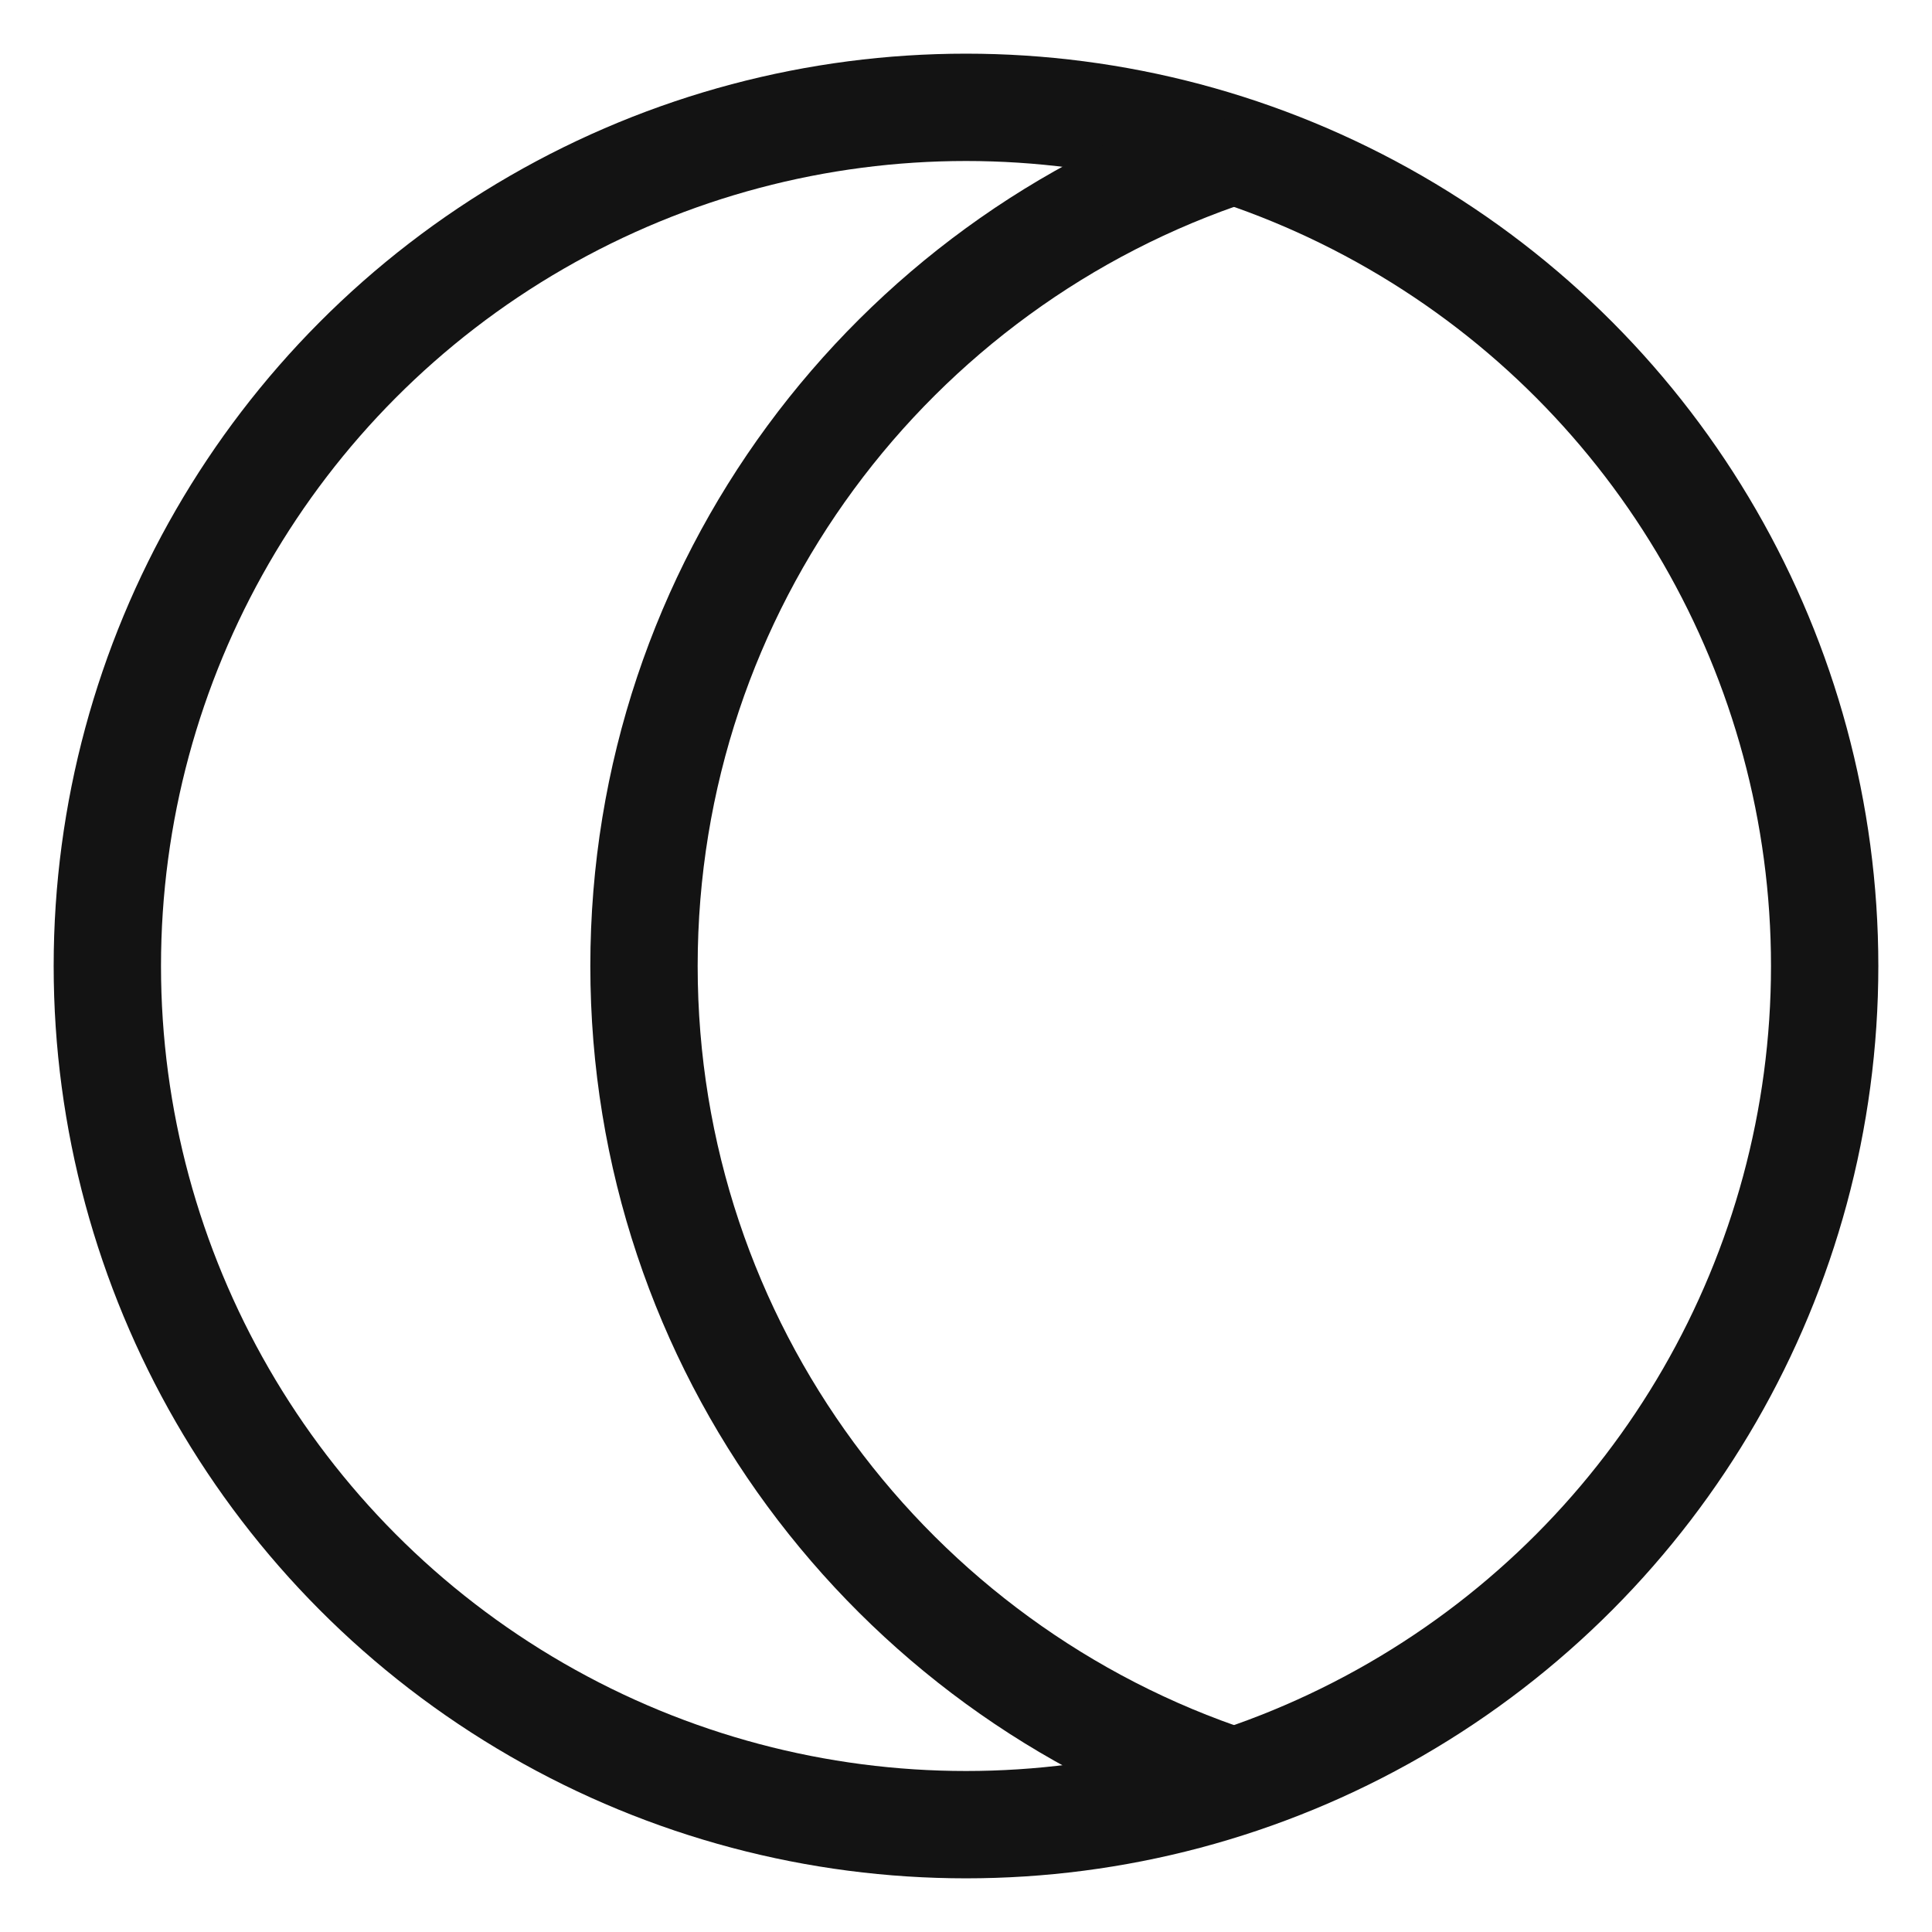
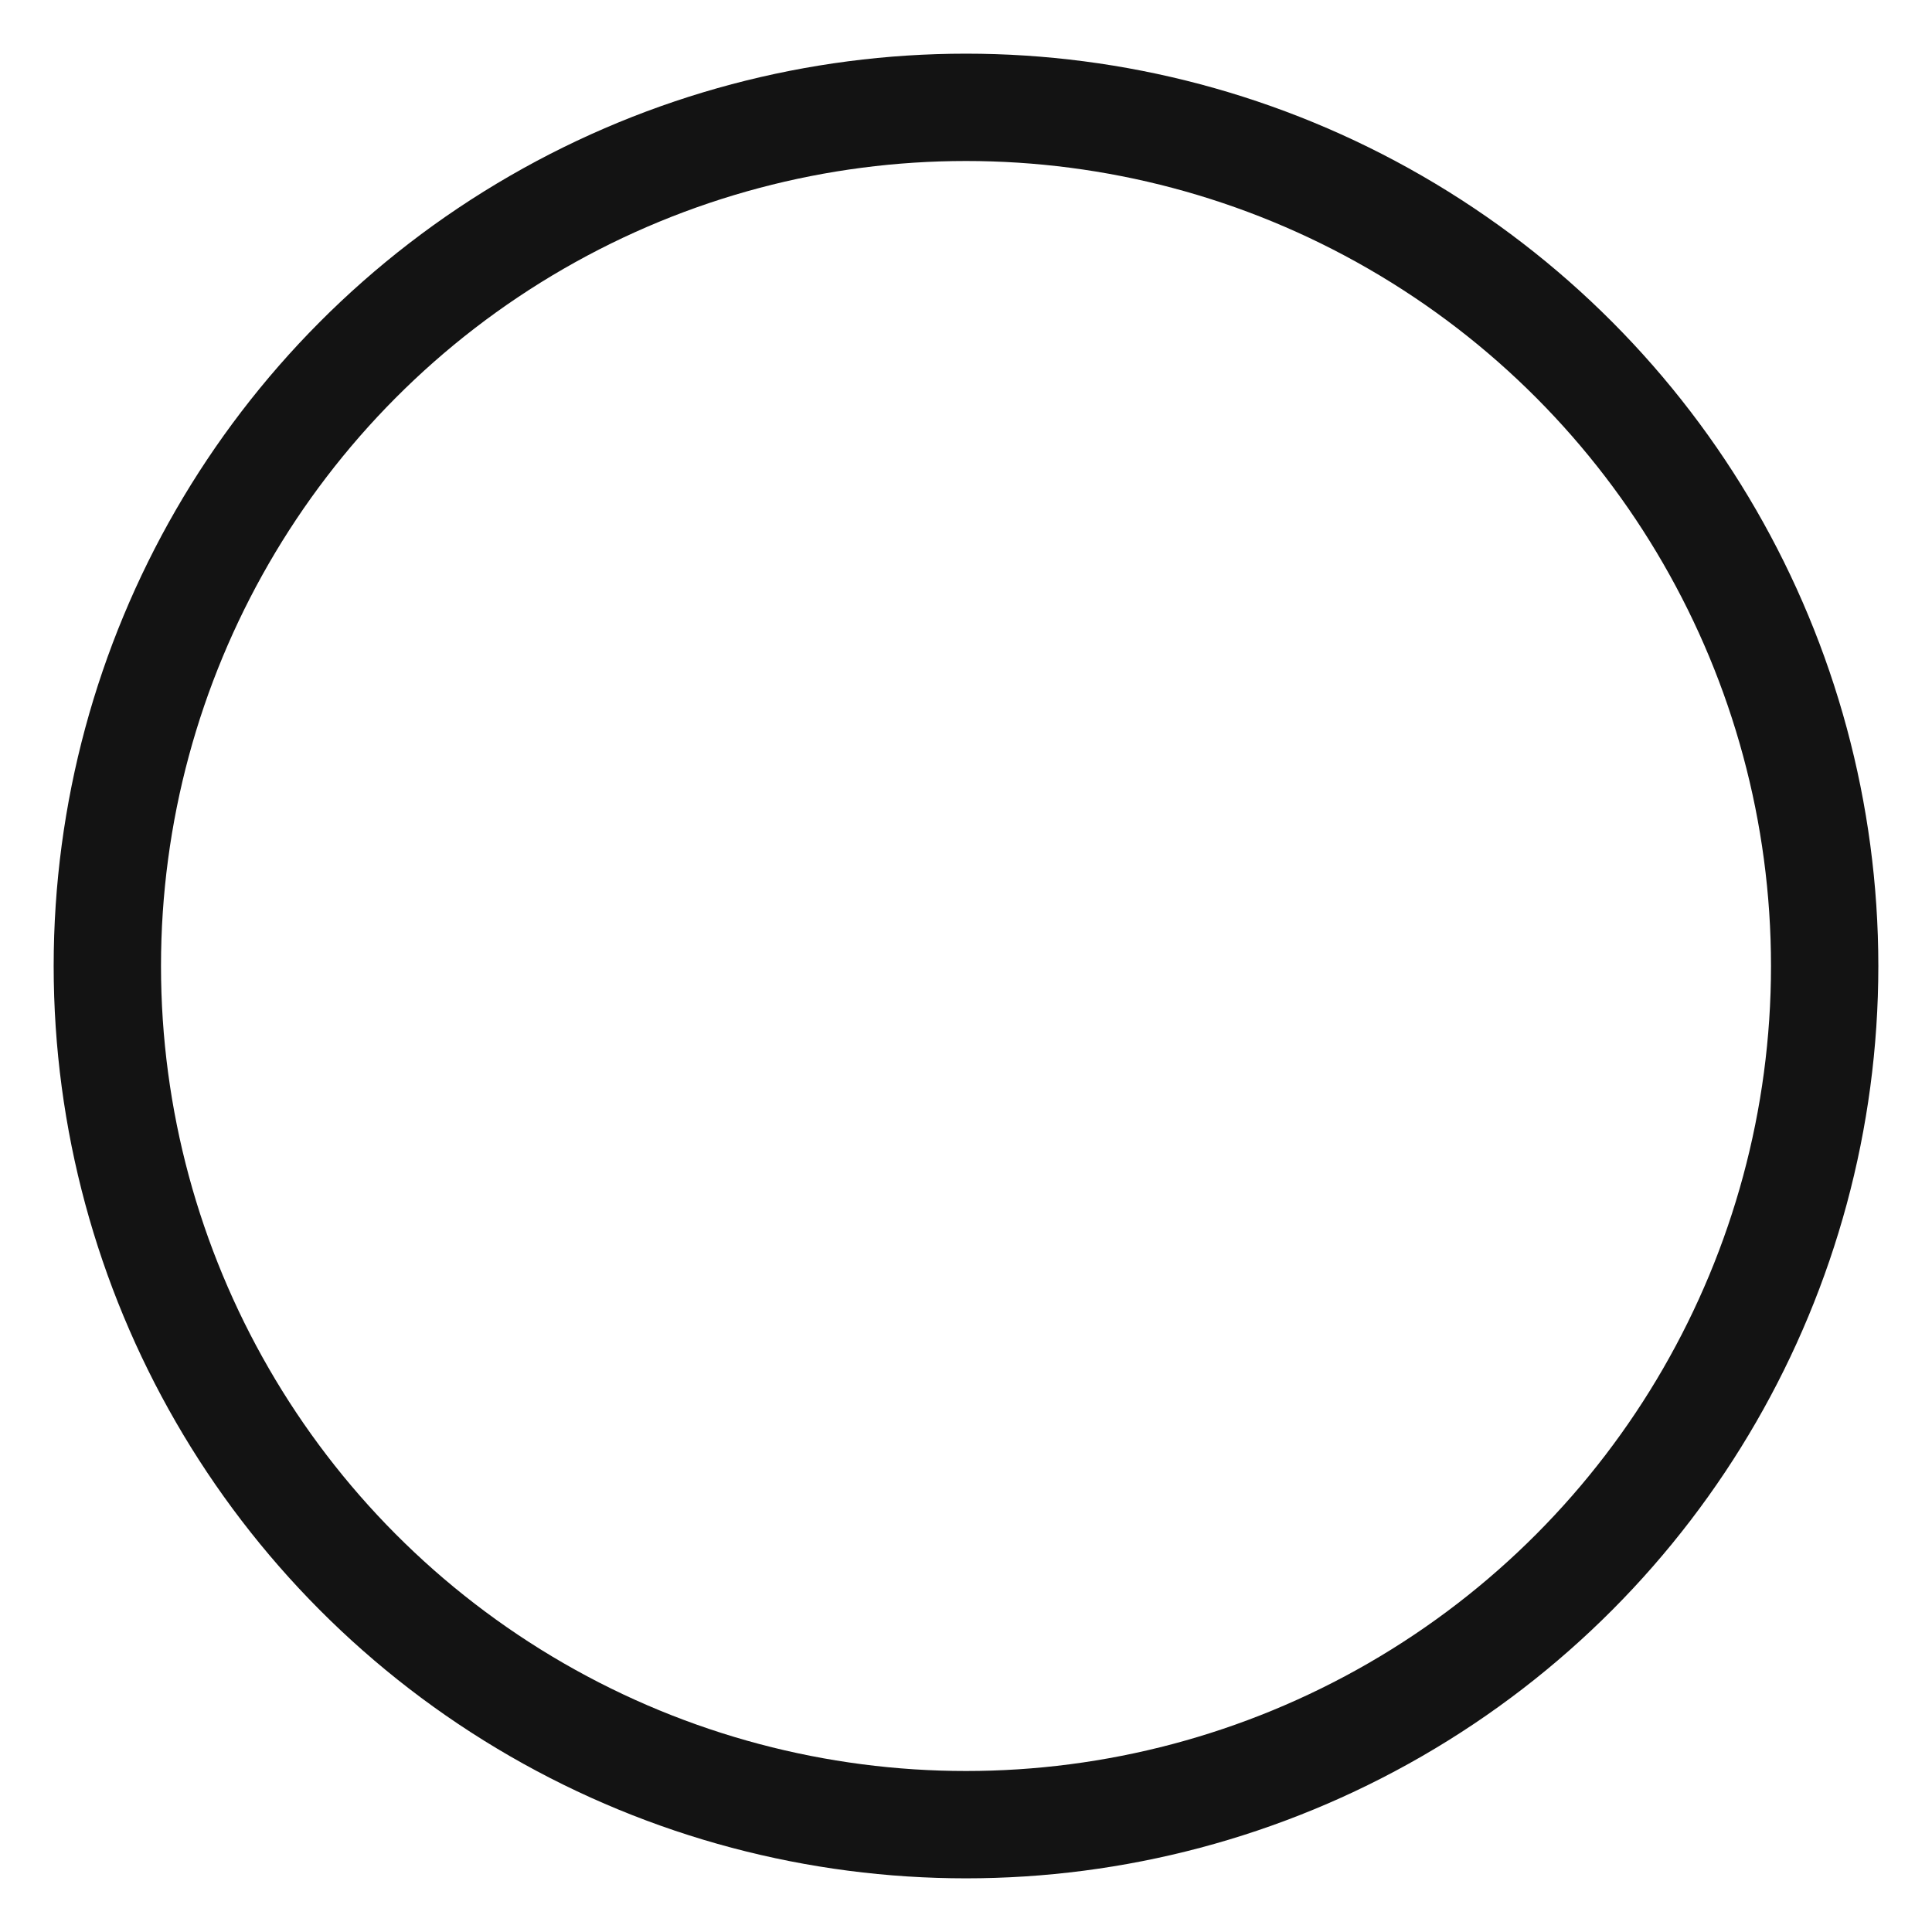
<svg xmlns="http://www.w3.org/2000/svg" fill="none" viewBox="0 0 18 18" height="18" width="18">
  <circle stroke="#131313" r="8" cy="9" cx="9" />
-   <path stroke="#131313" d="M11.5 1.398C8.306 2.448 6 5.455 6 9C6 12.545 8.306 15.552 11.5 16.602" />
</svg>